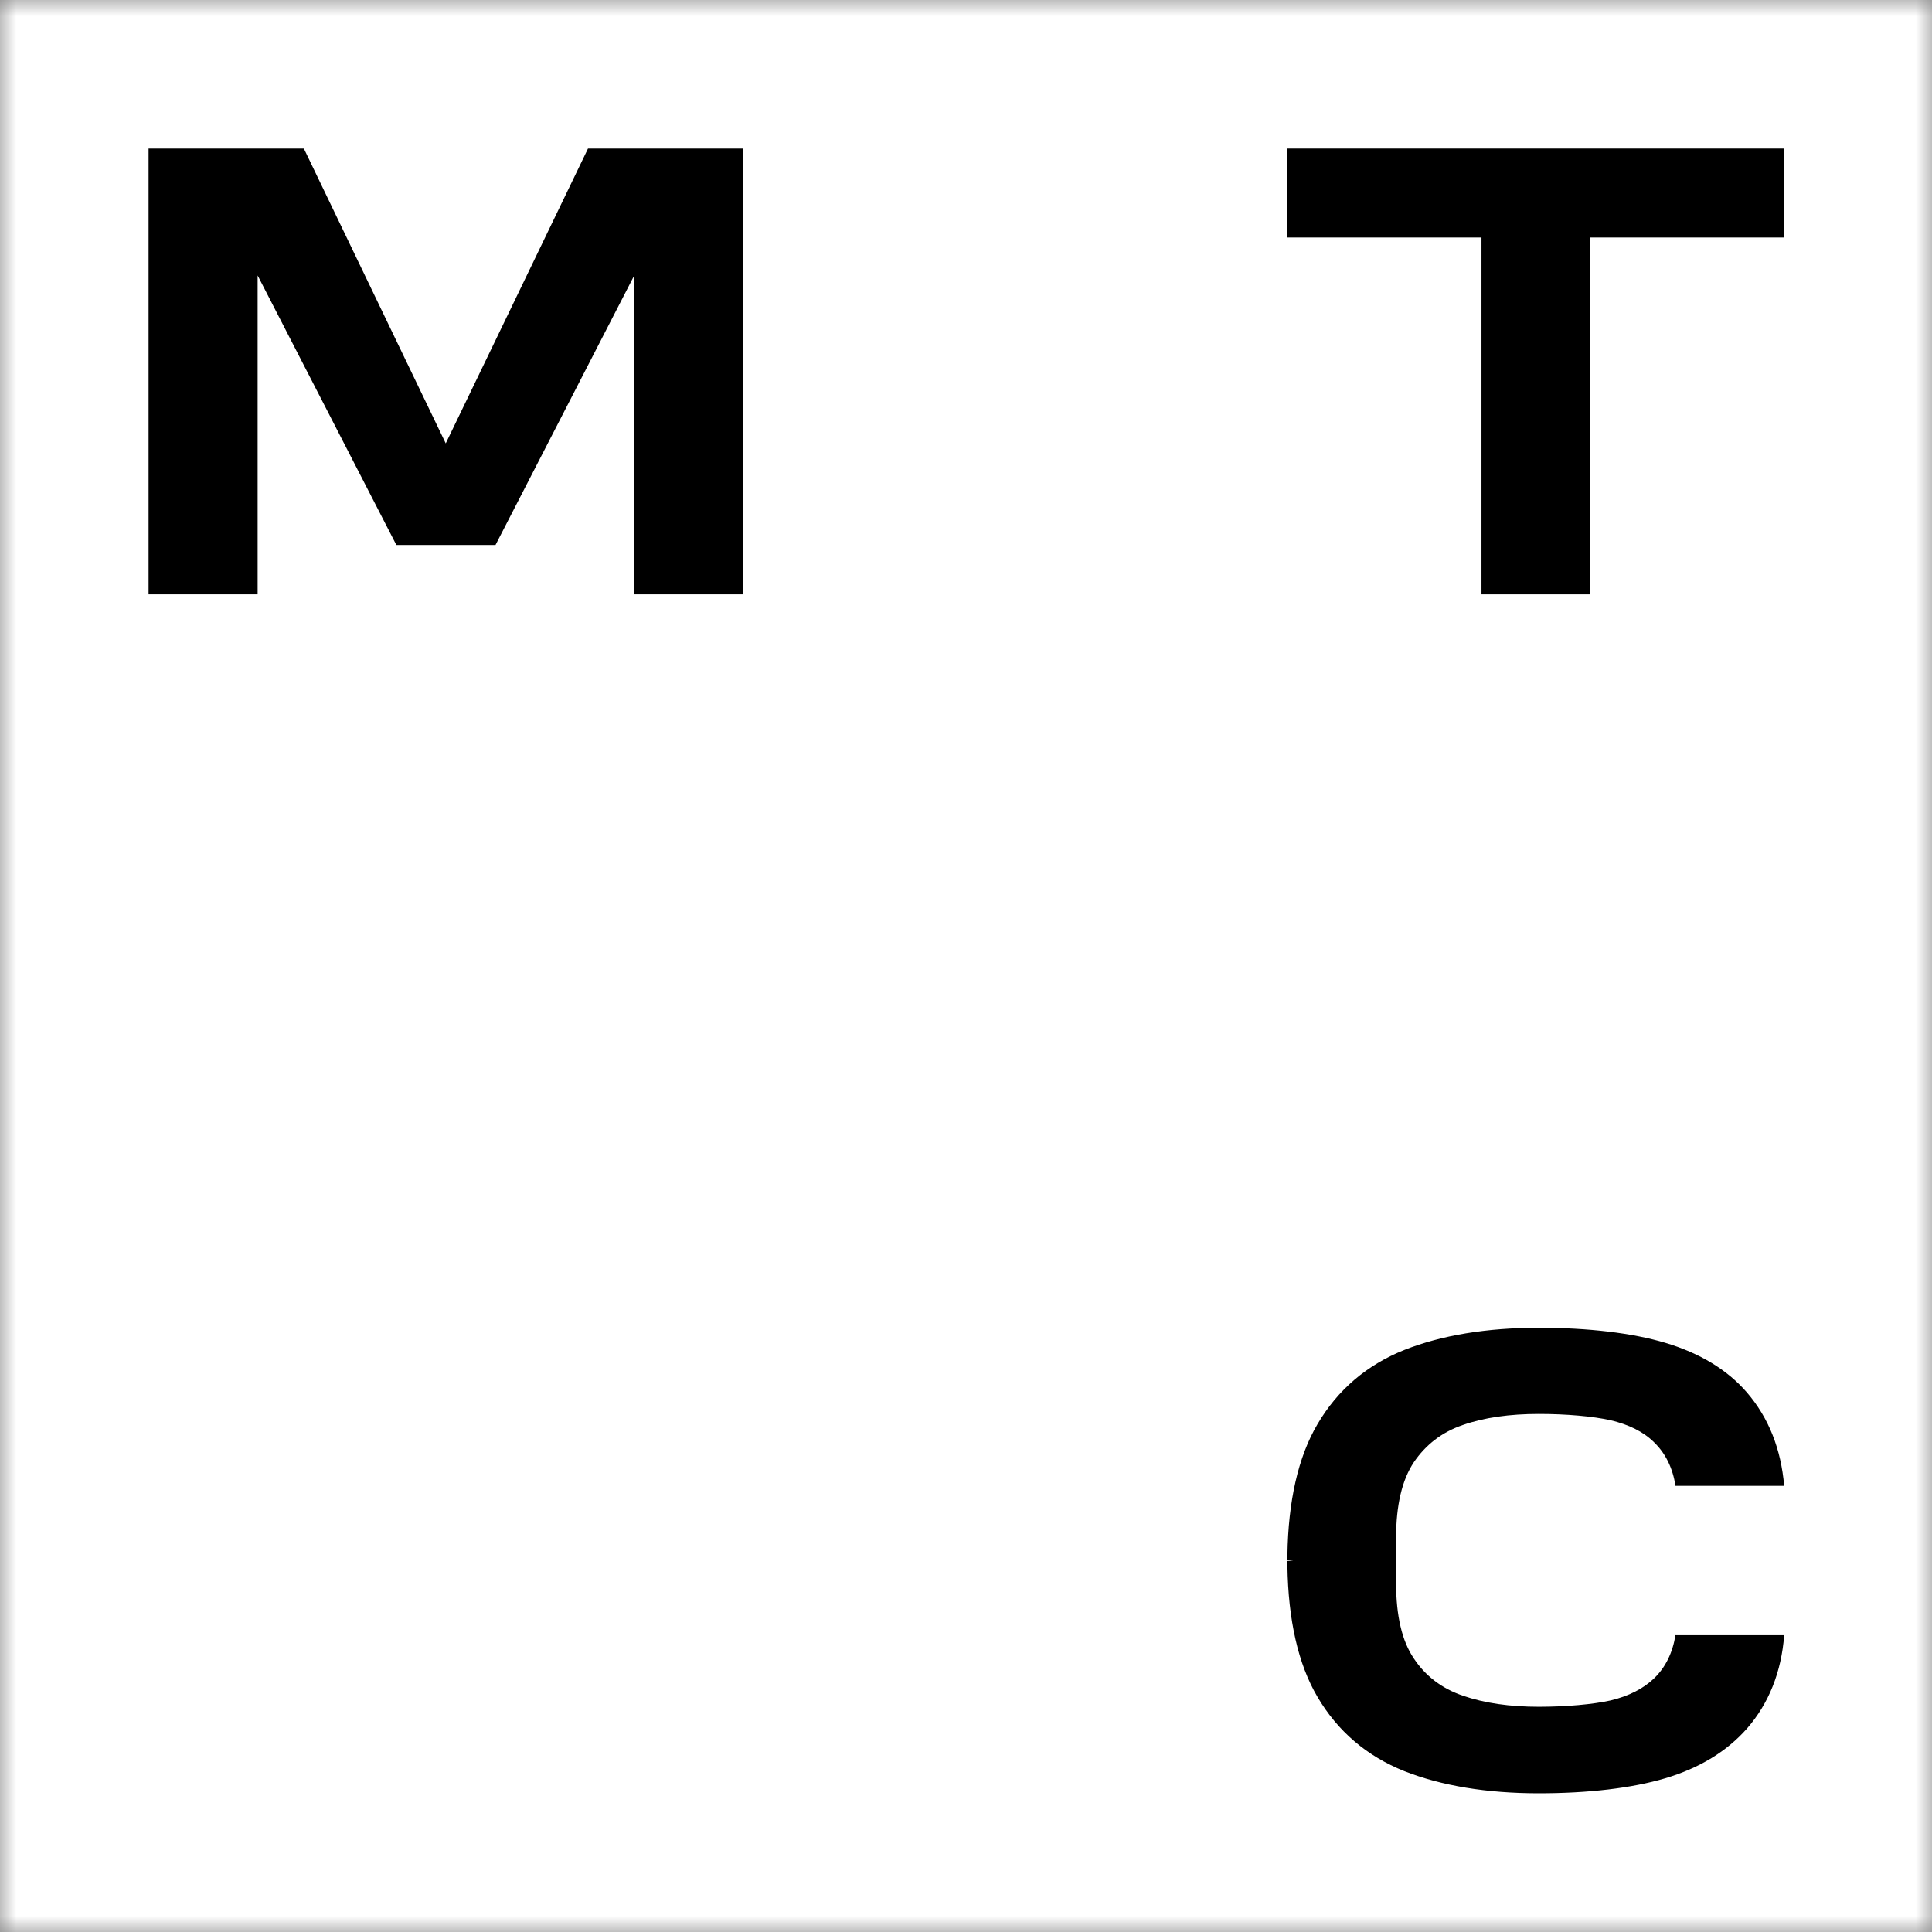
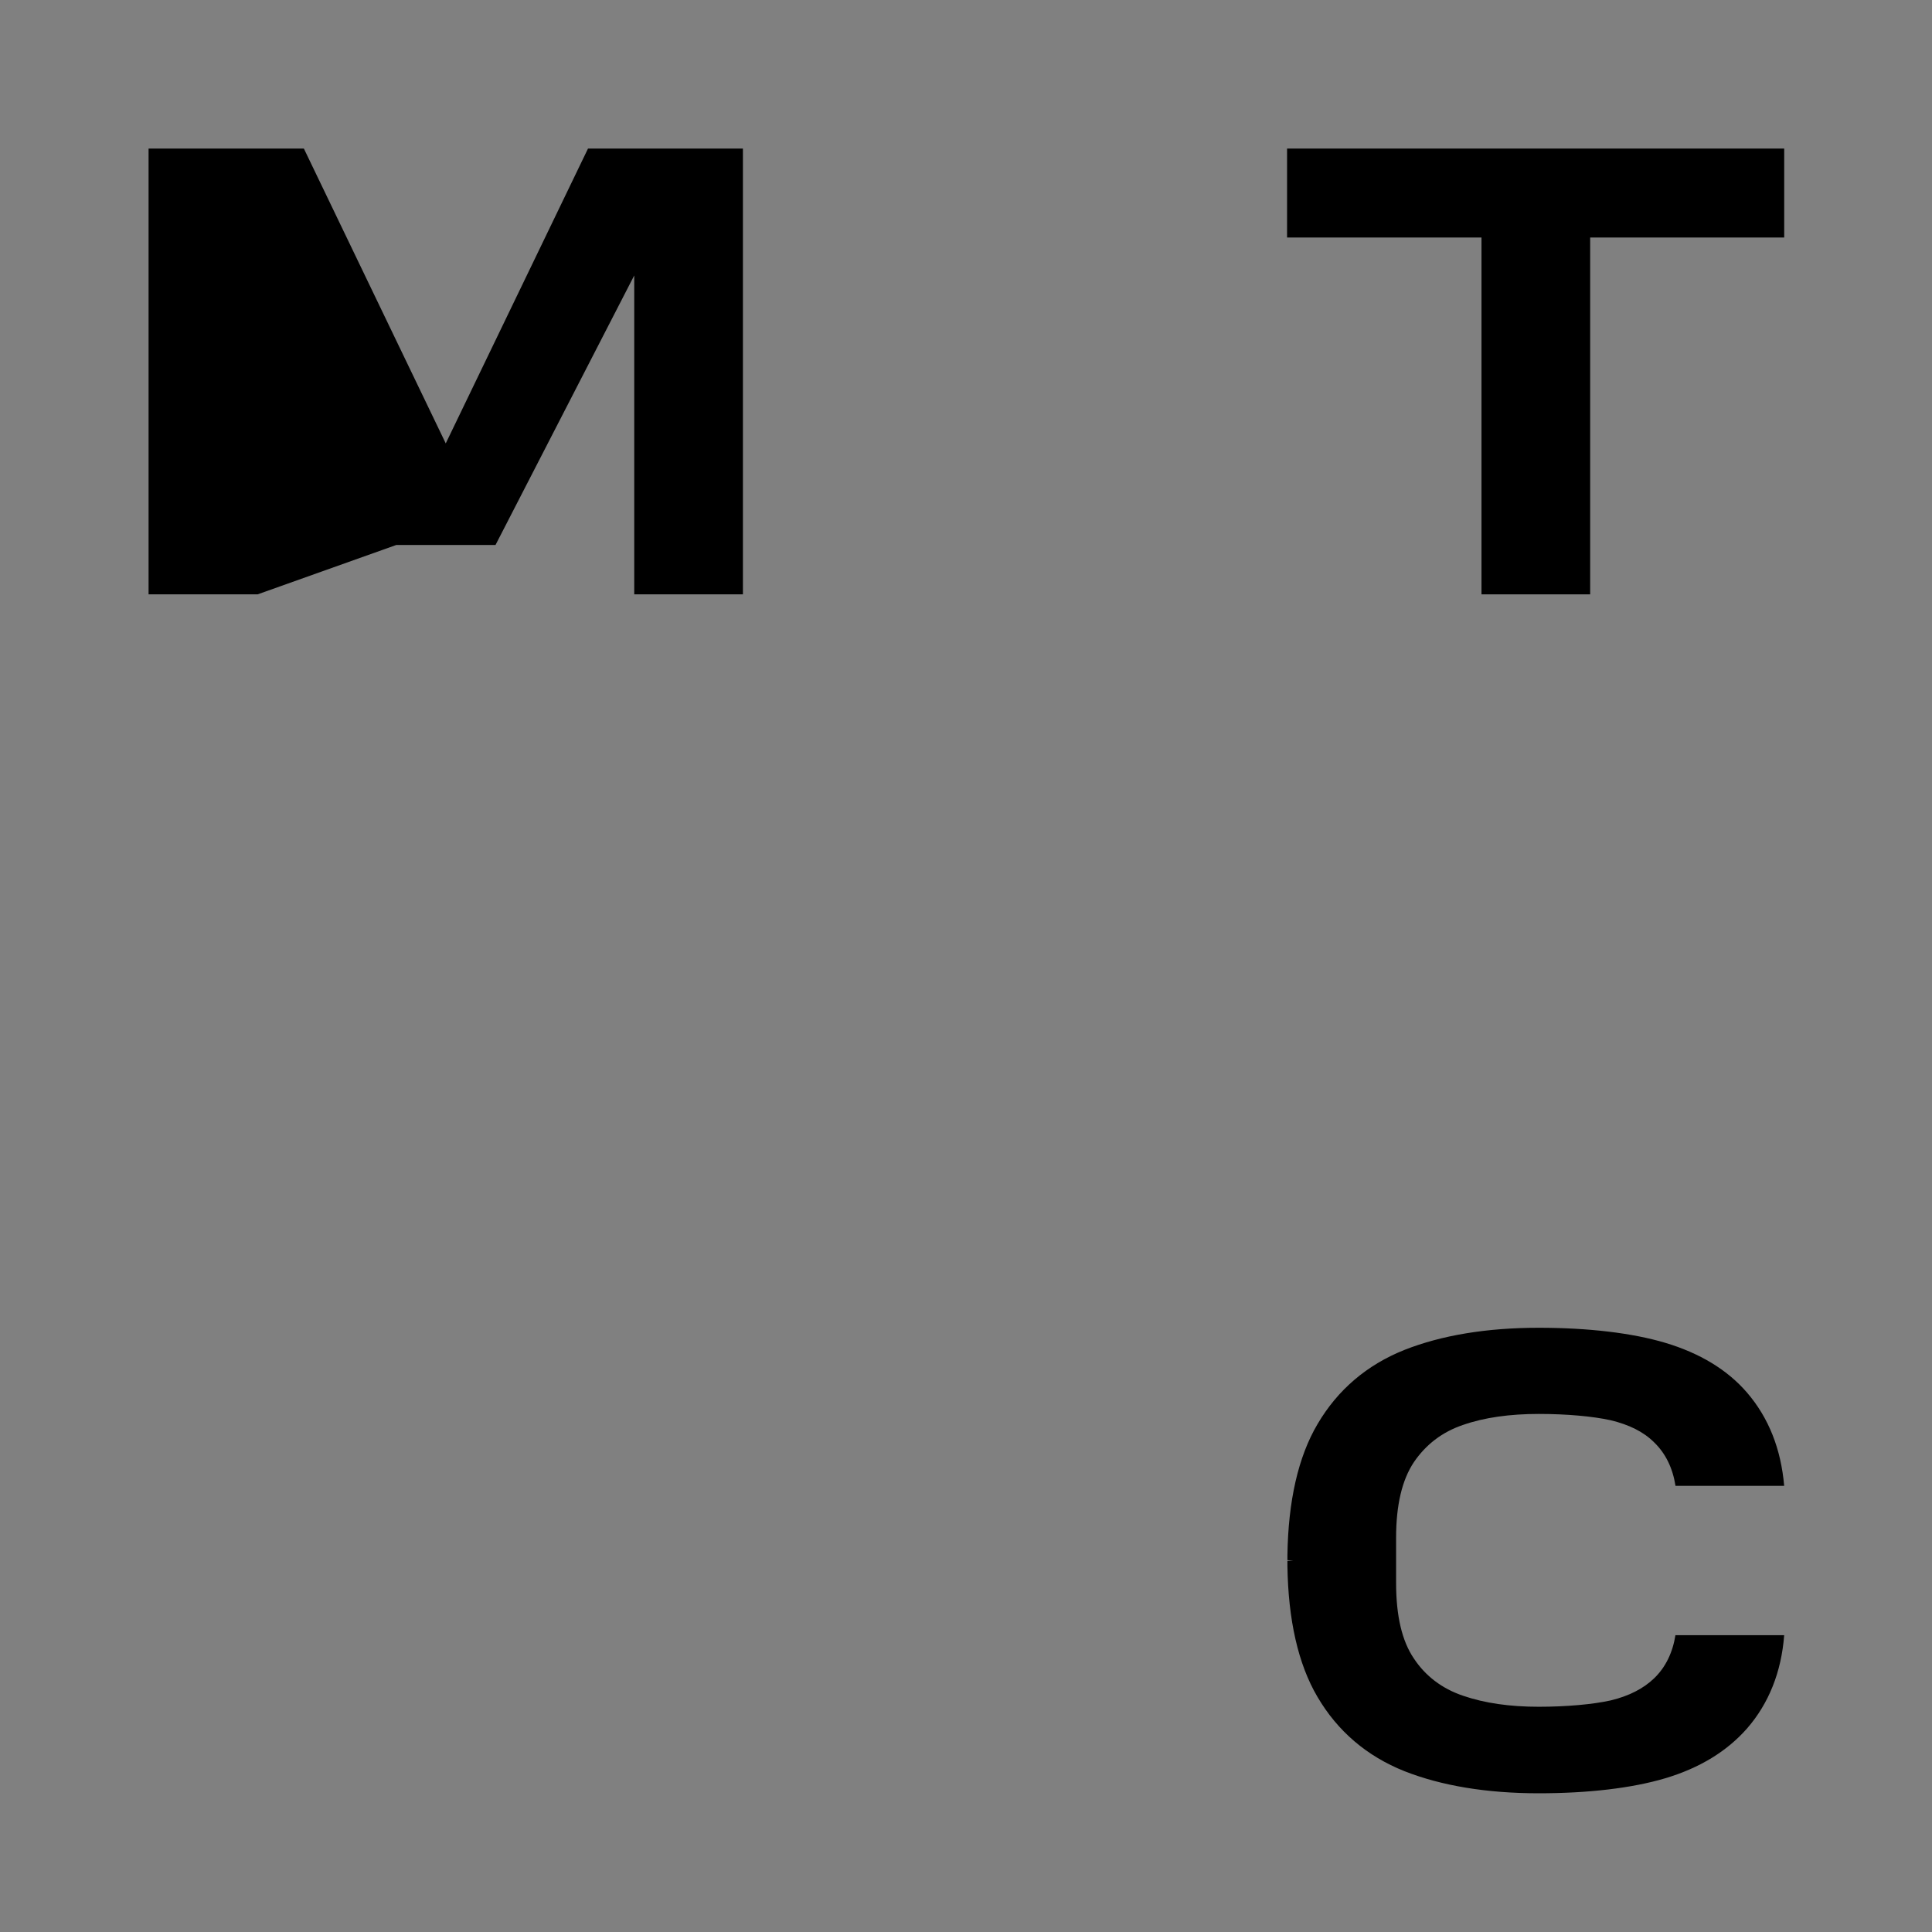
<svg xmlns="http://www.w3.org/2000/svg" width="60" height="60" viewBox="0 0 60 60" fill="none">
  <rect x="0" y="0" width="60" height="60" fill="#808080" stroke="none" />
  <g clip-path="url(#clip0_4082_584)">
    <mask id="mask0_4082_584" style="mask-type:luminance" maskUnits="userSpaceOnUse" x="0" y="0" width="60" height="60">
      <path d="M60 0H0V60H60V0Z" fill="white" />
    </mask>
    <g mask="url(#mask0_4082_584)">
-       <path d="M60 0H0V60H60V0Z" fill="white" />
      <path d="M39.971 4.614V7.376H46.009V18.458H49.384V7.376H55.41V4.614H39.971Z" fill="black" />
-       <path d="M18.261 4.614L13.843 13.77L9.437 4.614H4.614V18.458H8.001V8.554L12.309 16.924H15.389L19.697 8.554V18.458H23.072V4.614H18.261Z" fill="black" />
+       <path d="M18.261 4.614L13.843 13.77L9.437 4.614H4.614V18.458H8.001L12.309 16.924H15.389L19.697 8.554V18.458H23.072V4.614H18.261Z" fill="black" />
      <path d="M52.034 50.771C51.948 51.323 51.727 51.777 51.371 52.121C51.04 52.44 50.586 52.673 50.021 52.808C49.469 52.931 48.647 53.005 47.788 53.005C46.892 53.005 46.106 52.894 45.431 52.661C44.781 52.44 44.266 52.047 43.91 51.507C43.541 50.967 43.357 50.182 43.357 49.163V47.752C43.357 46.746 43.541 45.96 43.91 45.408C44.278 44.868 44.781 44.475 45.431 44.254C46.094 44.021 46.892 43.911 47.788 43.911C48.647 43.911 49.469 43.984 50.021 44.107C50.586 44.242 51.04 44.463 51.371 44.794C51.727 45.138 51.948 45.592 52.034 46.144H55.409C55.311 45.003 54.93 44.033 54.255 43.248C53.642 42.536 52.783 42.021 51.715 41.702C50.684 41.395 49.322 41.235 47.788 41.235C46.168 41.235 44.769 41.468 43.615 41.923C42.449 42.389 41.541 43.162 40.915 44.23C40.314 45.248 40.007 46.623 39.982 48.292V48.452L40.166 48.464L39.982 48.476V48.488V48.636C40.007 50.305 40.314 51.679 40.915 52.698C41.541 53.766 42.449 54.539 43.615 55.005C44.769 55.459 46.168 55.692 47.788 55.692C49.322 55.692 50.684 55.533 51.715 55.226C52.783 54.907 53.629 54.391 54.255 53.68C54.93 52.906 55.323 51.925 55.409 50.783H52.034V50.771Z" fill="black" />
    </g>
  </g>
  <defs>
    <clipPath id="clip0_4082_584">
      <rect width="60" height="60" fill="white" />
    </clipPath>
  </defs>
</svg>